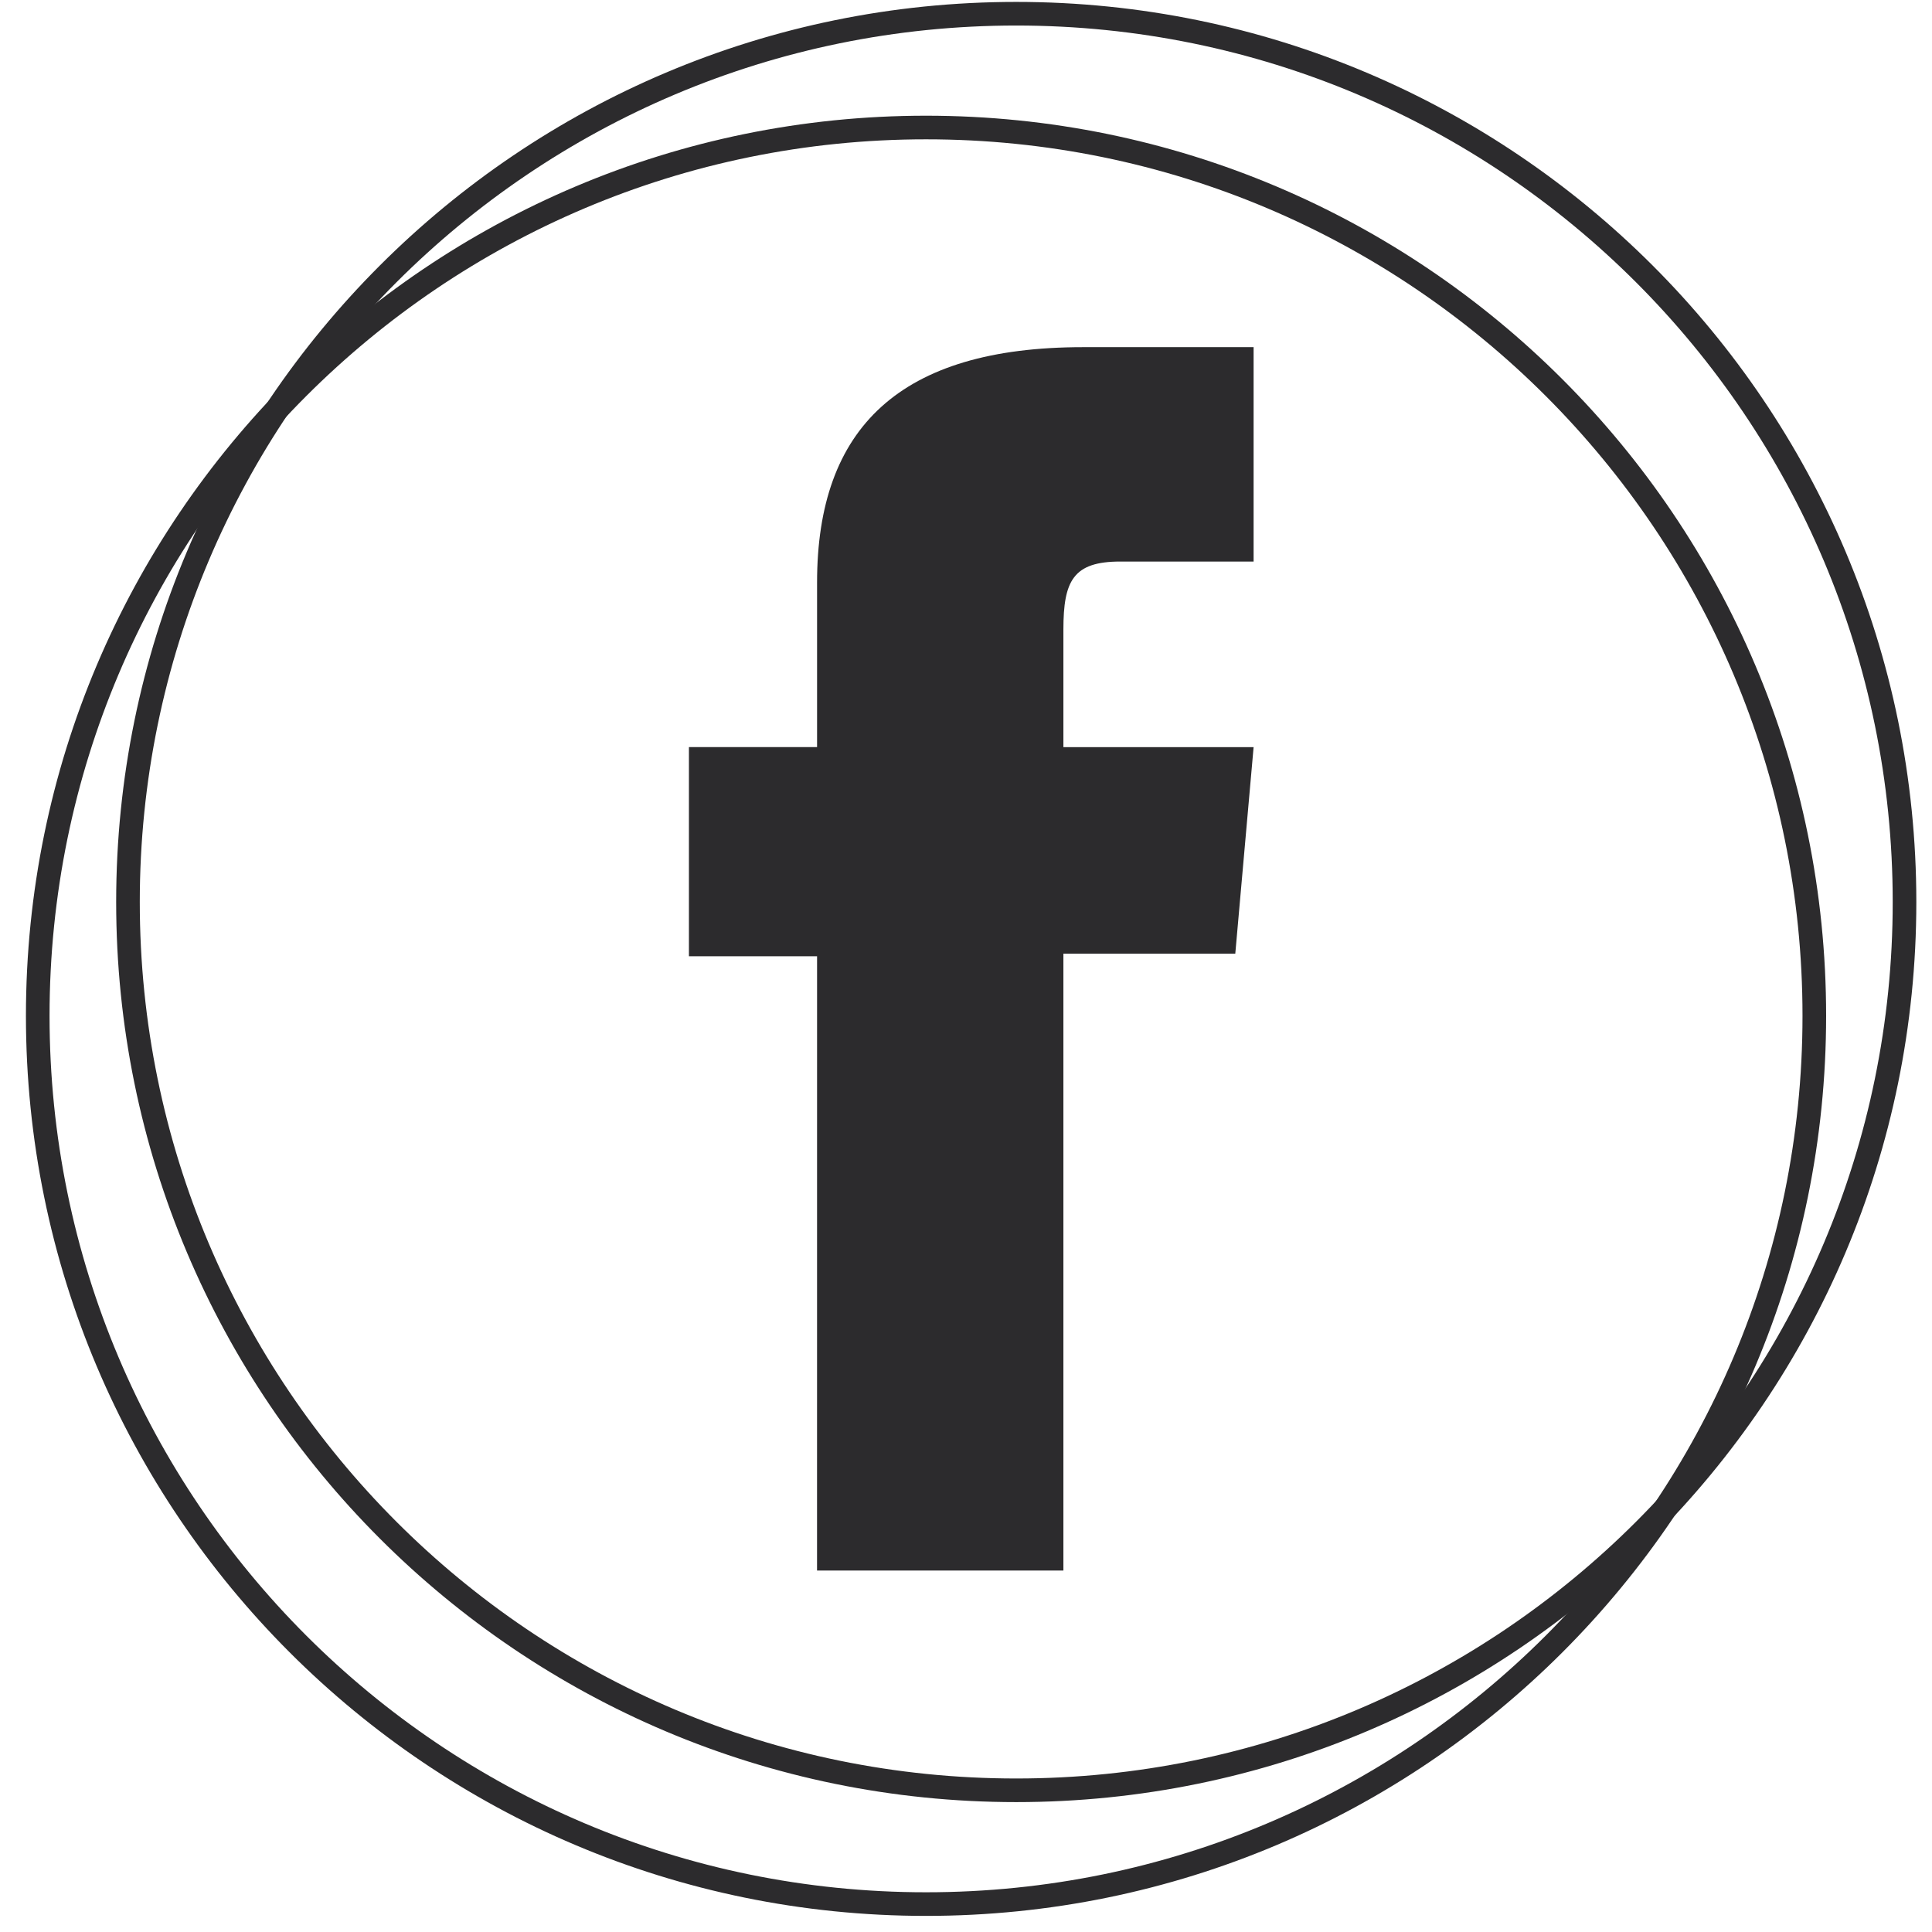
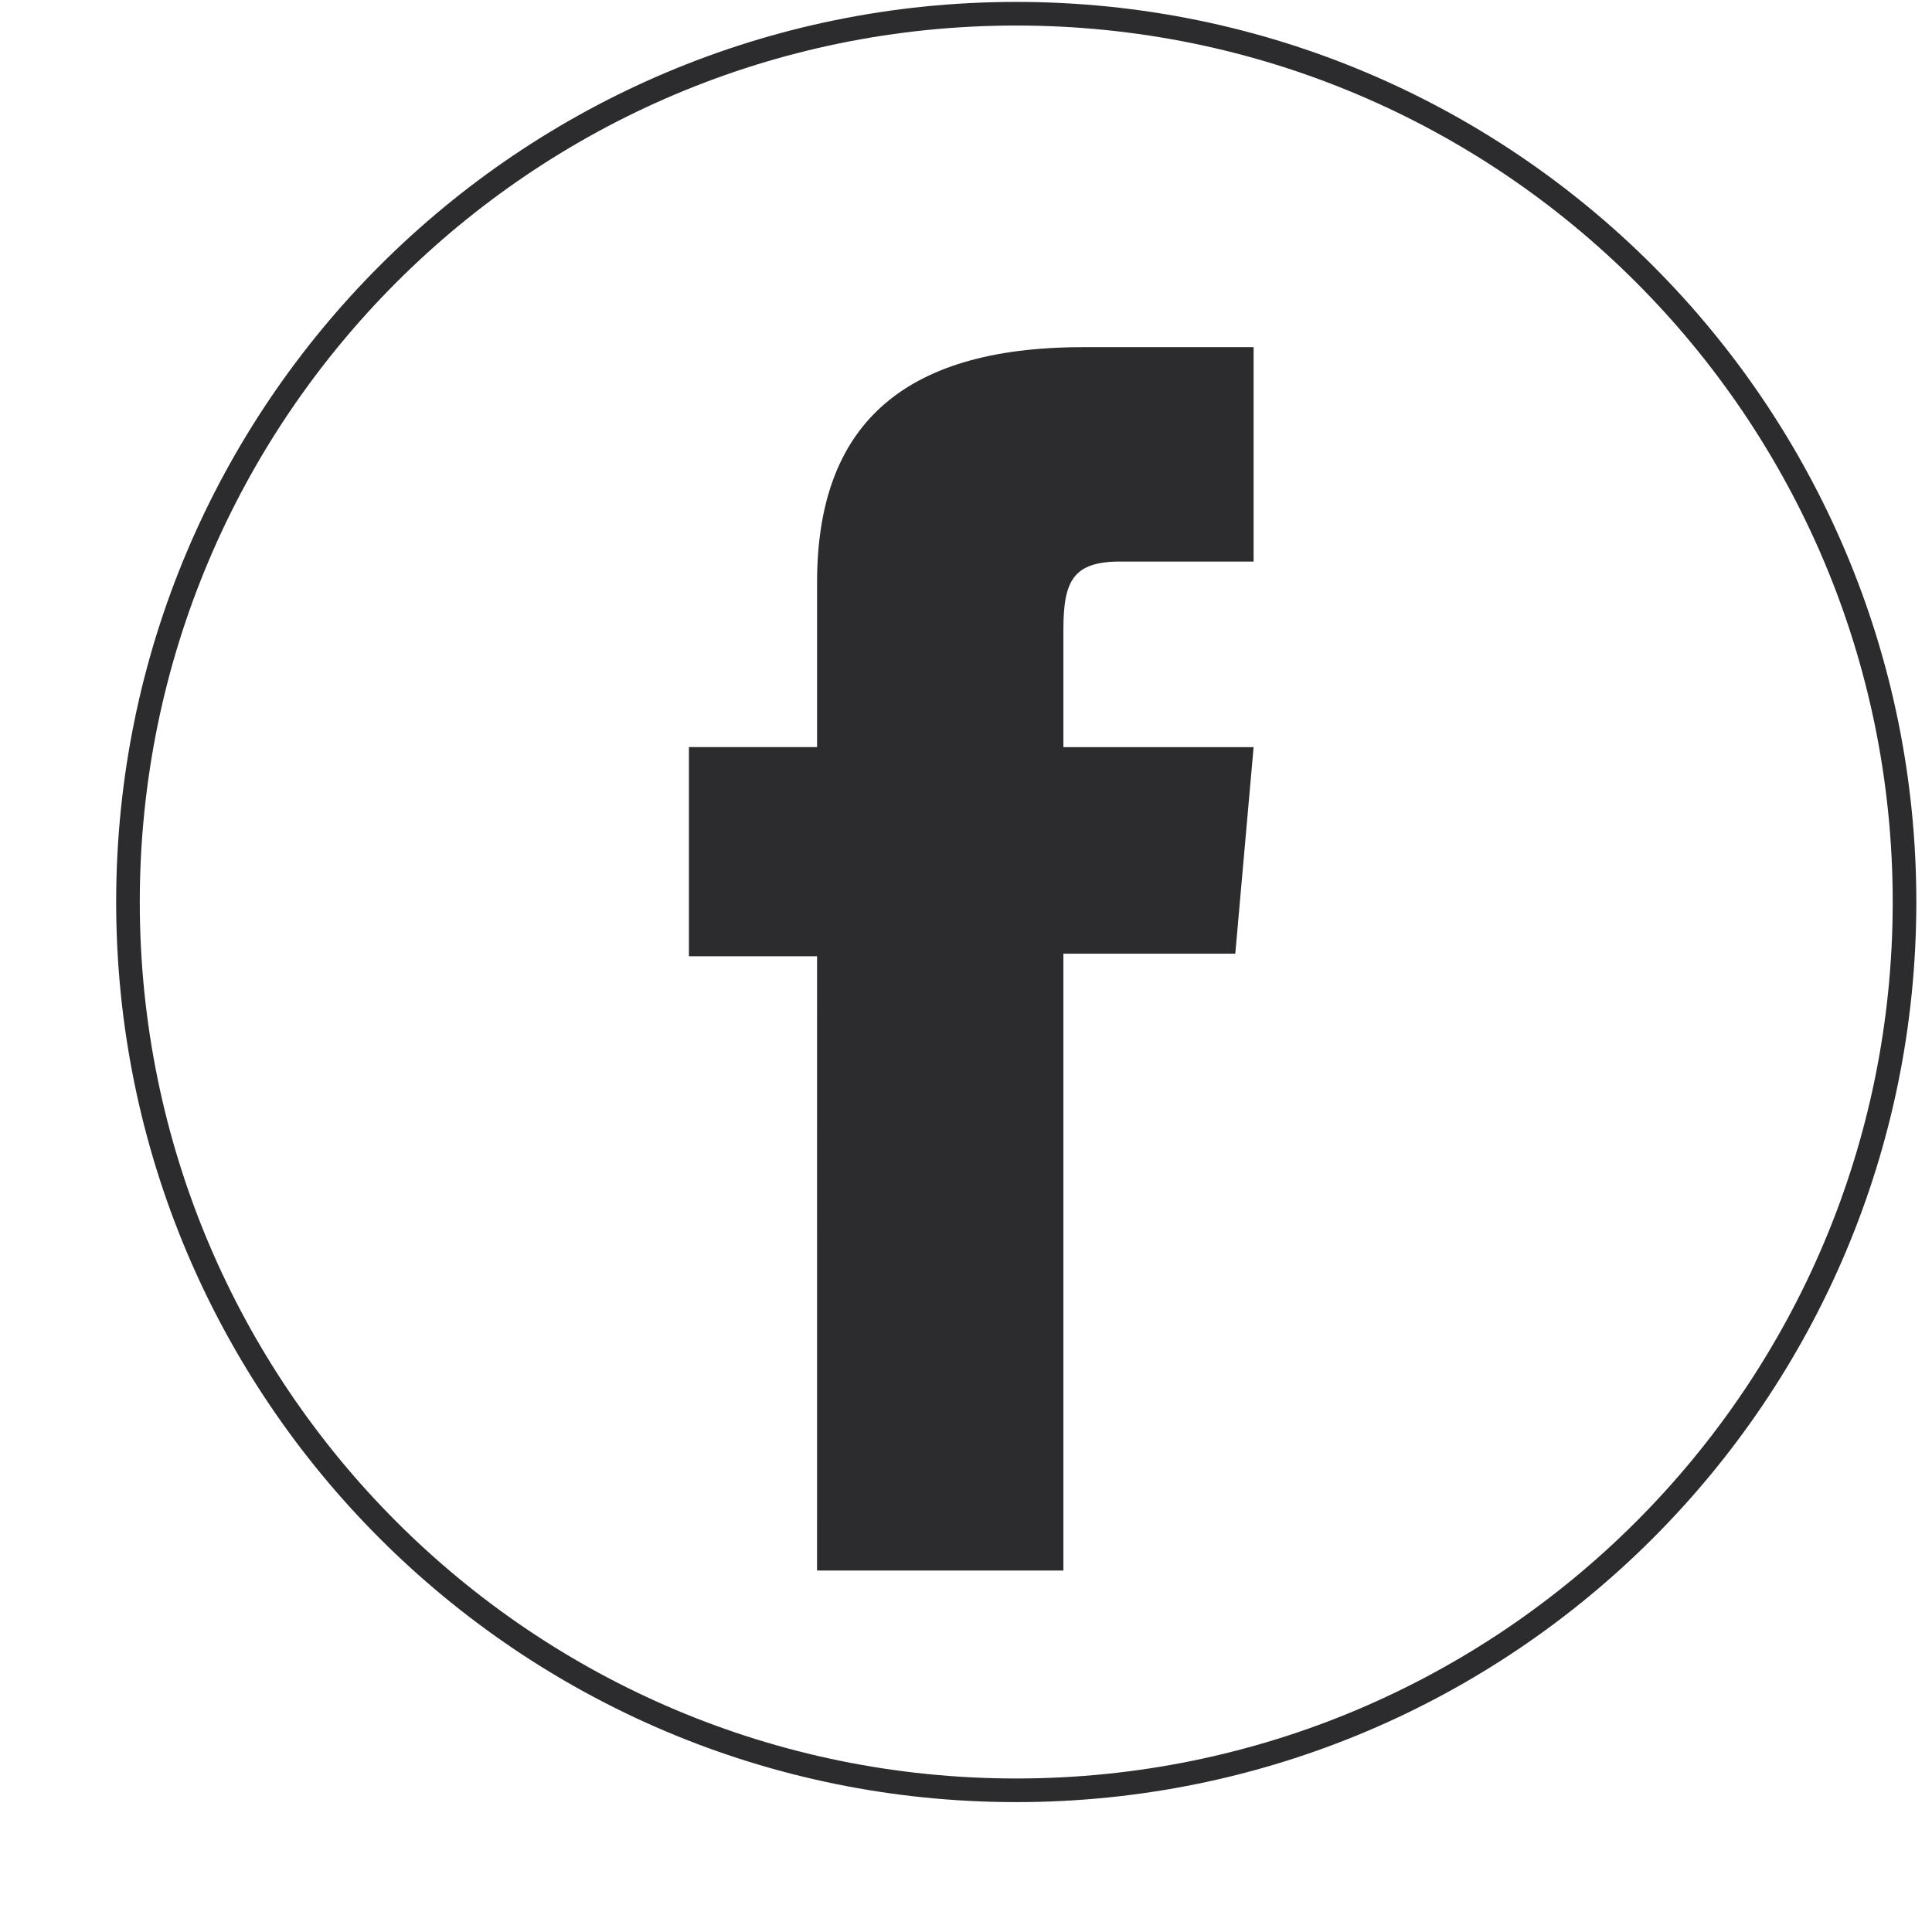
<svg xmlns="http://www.w3.org/2000/svg" width="58" height="58" viewBox="0 0 58 58" fill="none">
  <path d="M24.528 47.149H31.924V28.631H37.084L37.634 22.43H31.924C31.924 22.43 31.924 20.115 31.924 18.898C31.924 17.436 32.218 16.858 33.631 16.858C34.769 16.858 37.634 16.858 37.634 16.858V10.422C37.634 10.422 33.413 10.422 32.514 10.422C27.01 10.422 24.529 12.846 24.529 17.485C24.529 21.526 24.529 22.429 24.529 22.429H20.682V28.707H24.529L24.528 47.149Z" fill="#2C2B2D" />
-   <path d="M54.467 30.495C54.467 45.223 42.528 57.162 27.8 57.162C13.072 57.162 1.133 45.223 1.133 30.495C1.133 15.768 13.072 3.828 27.8 3.828C42.528 3.828 54.467 15.767 54.467 30.495Z" stroke="#2C2B2D" stroke-width="0.709" stroke-miterlimit="10" />
  <path d="M57.175 27.079C57.175 41.807 45.236 53.746 30.508 53.746C15.78 53.746 3.842 41.807 3.842 27.079C3.842 12.352 15.781 0.412 30.508 0.412C45.236 0.412 57.175 12.351 57.175 27.079Z" stroke="#2C2B2D" stroke-width="0.709" stroke-miterlimit="10" />
</svg>